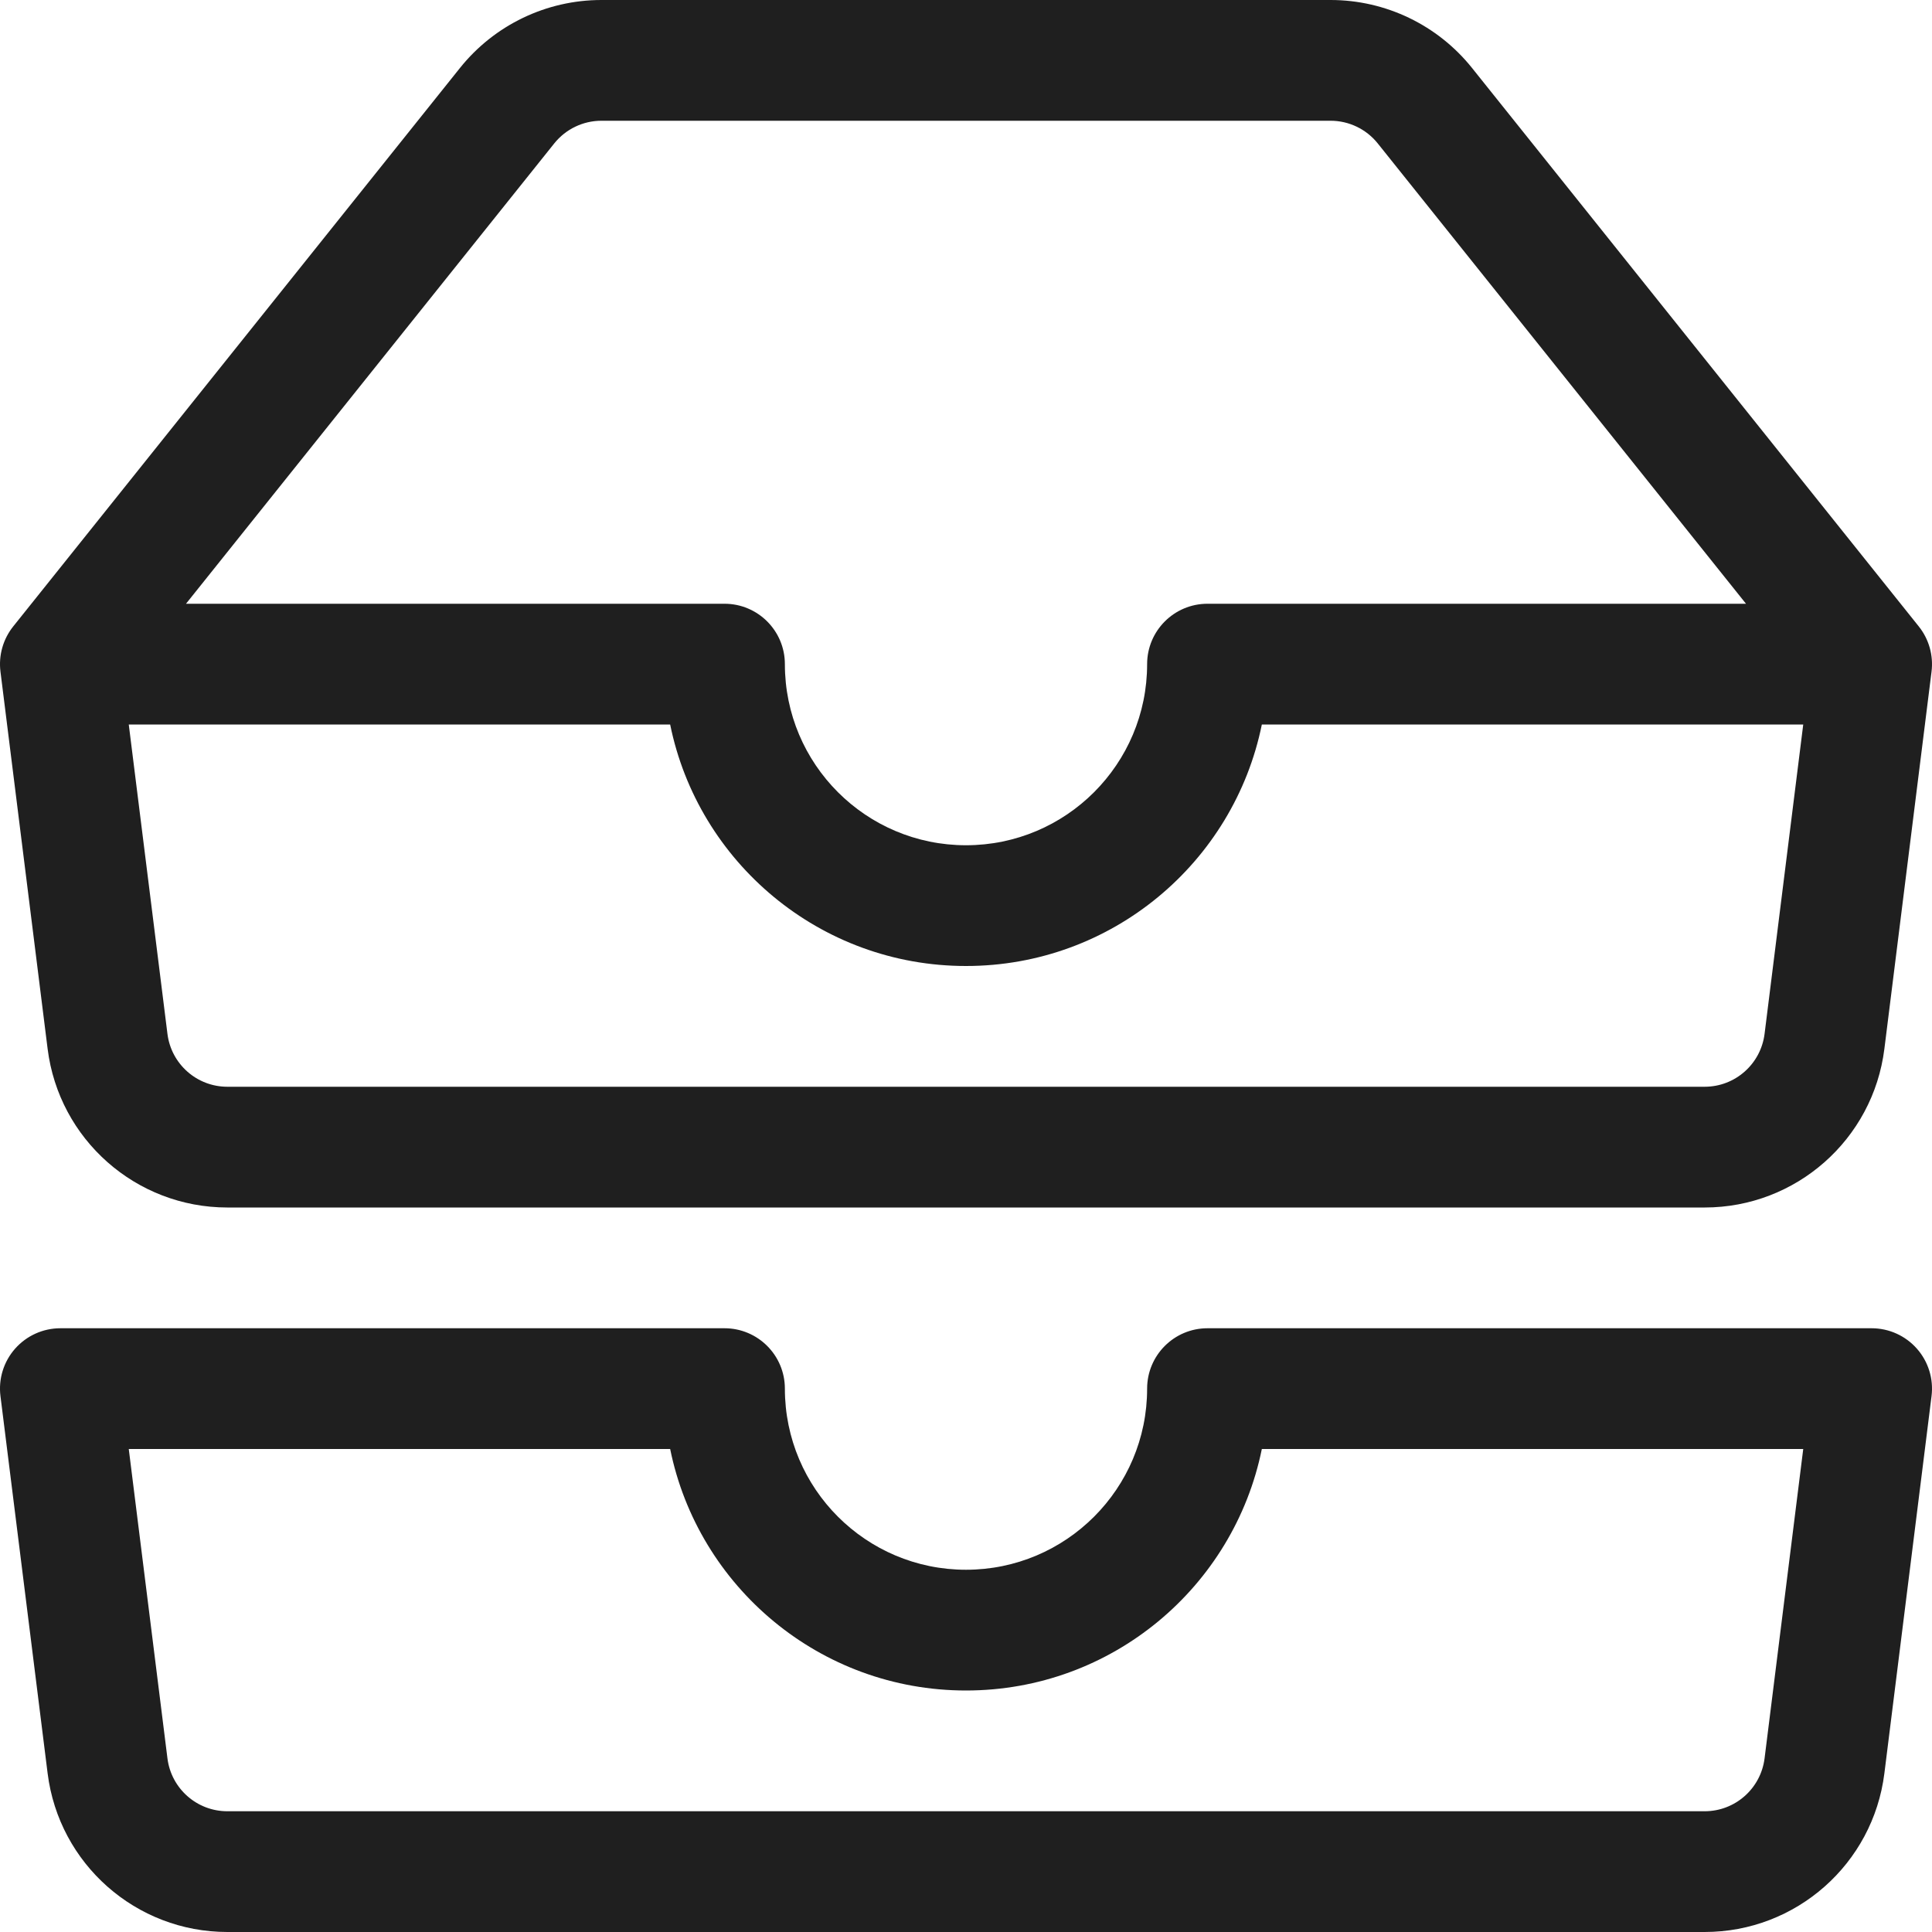
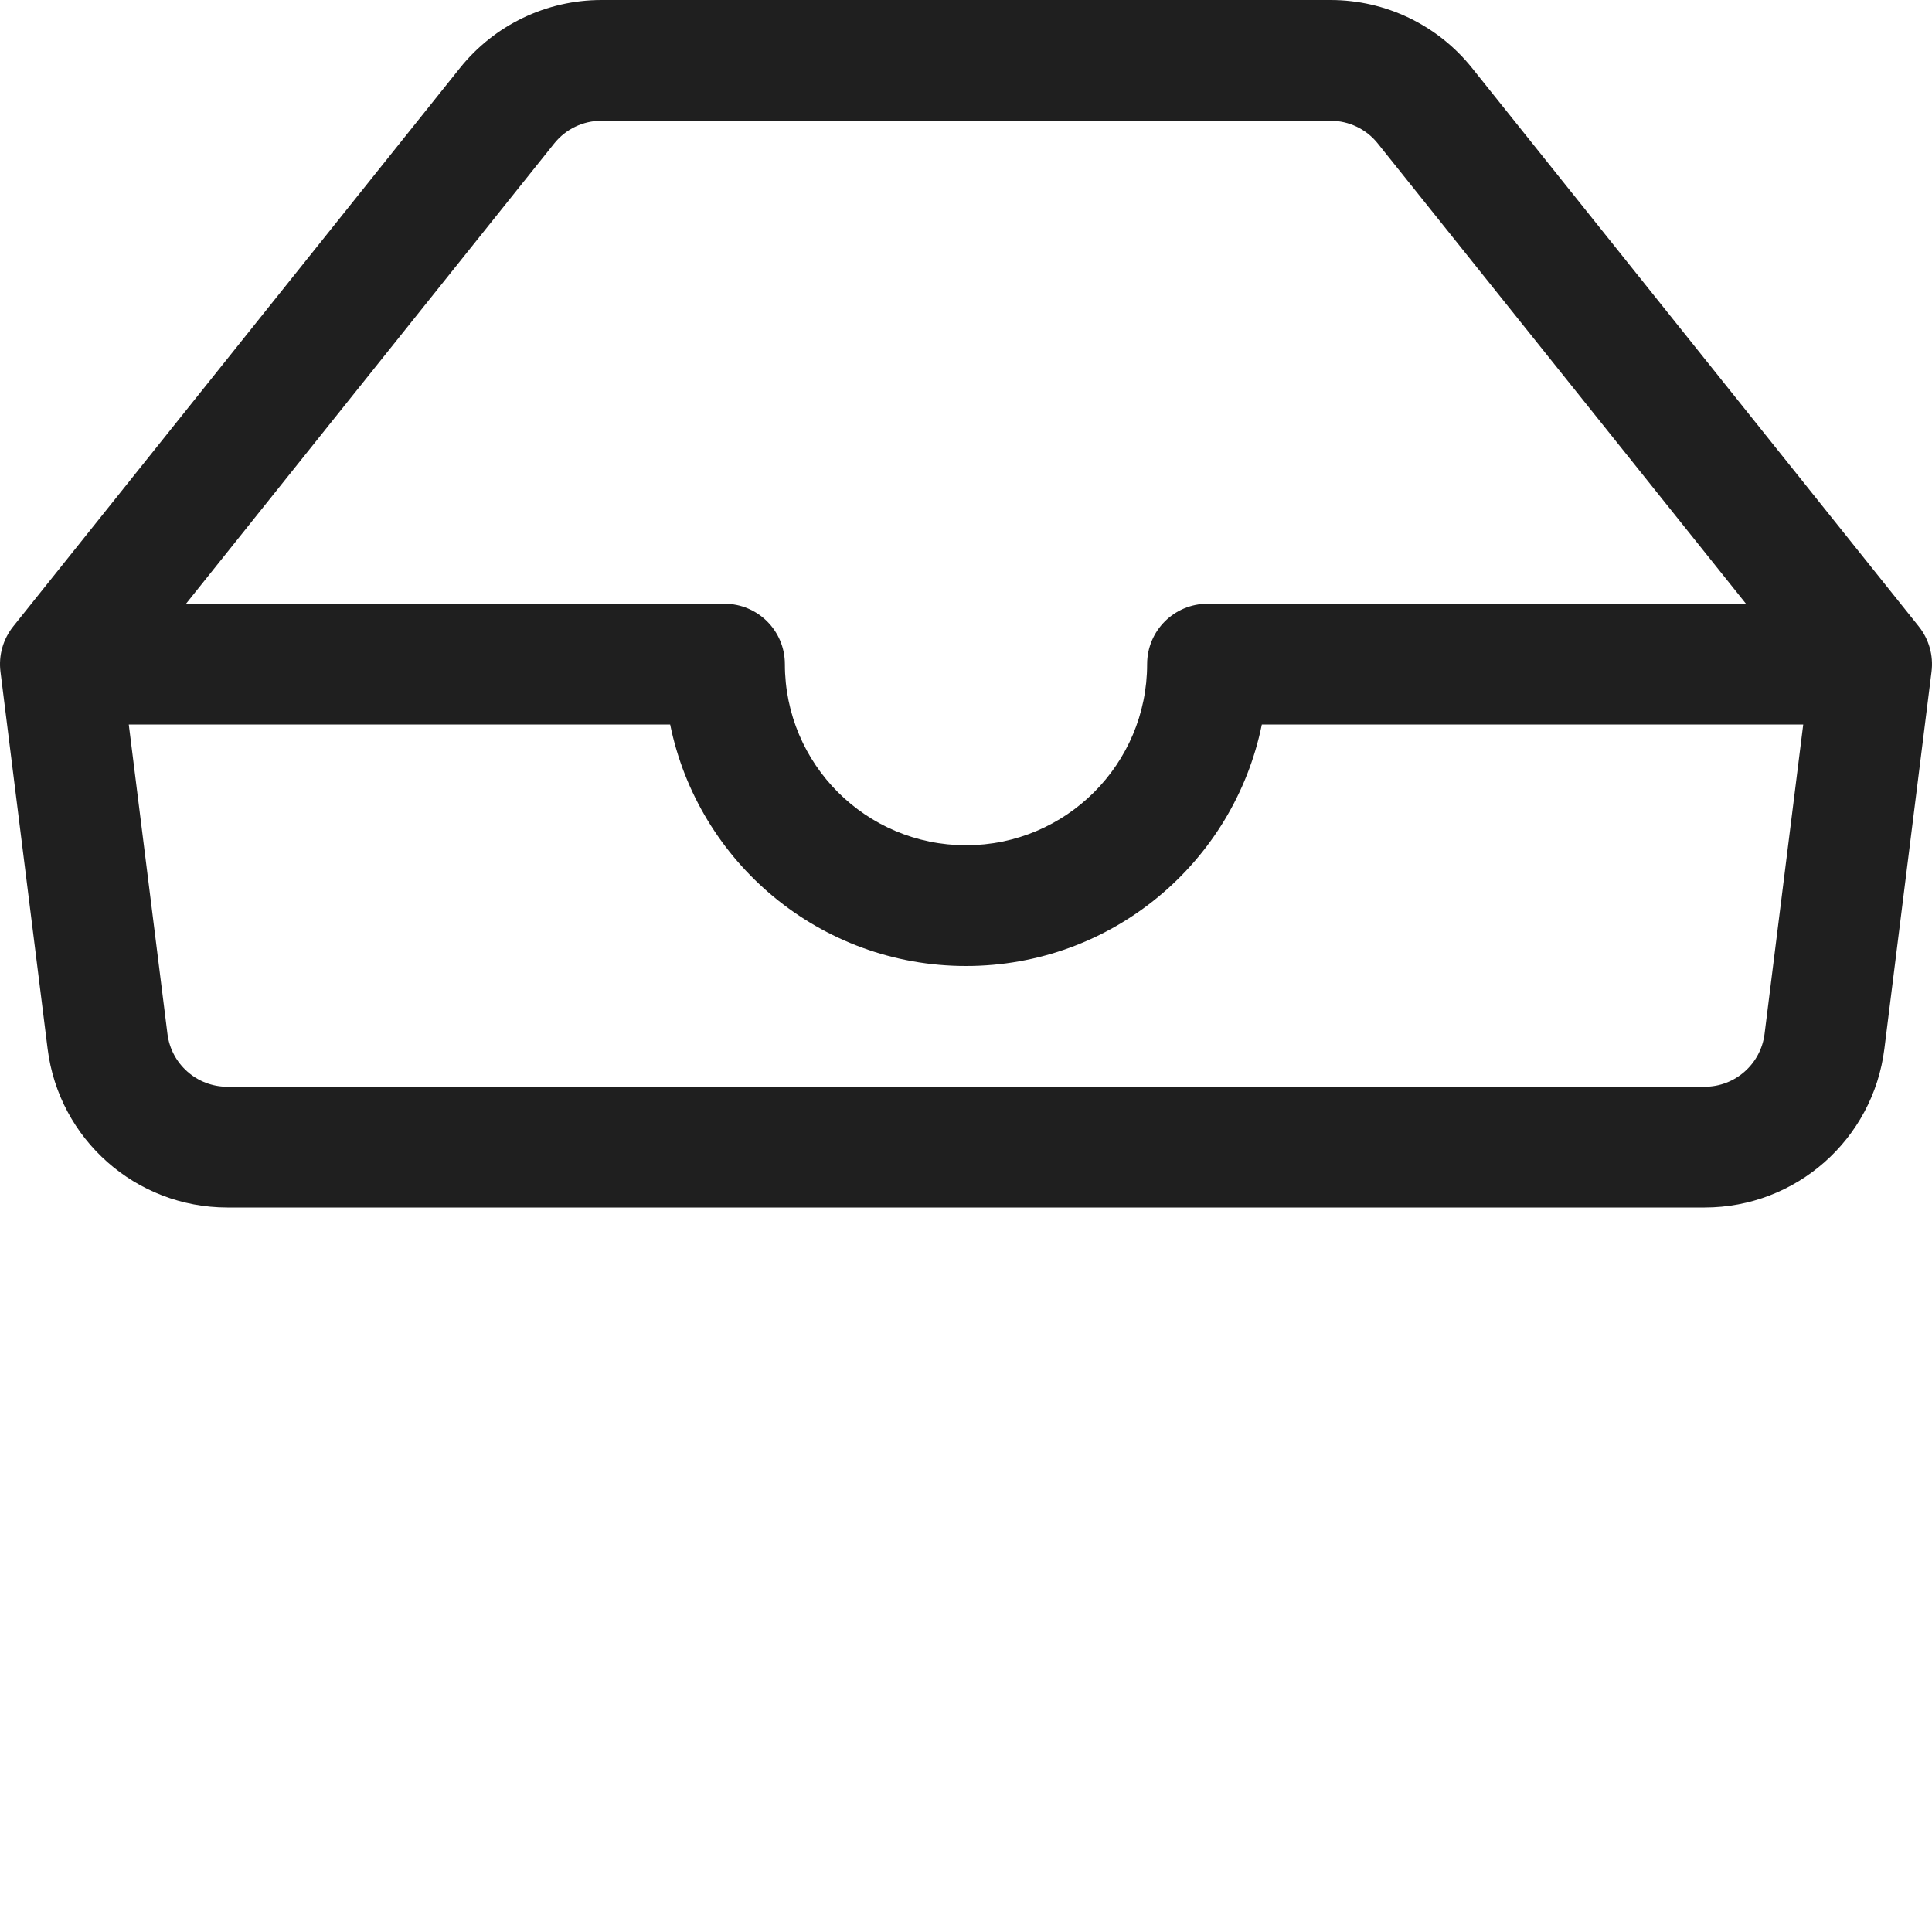
<svg xmlns="http://www.w3.org/2000/svg" width="88" height="88" viewBox="0 0 88 88" fill="none">
  <path d="M27.393 5.5C26.558 5.5 25.768 5.88 25.246 6.532L8.472 27.5H33C34.519 27.5 35.75 28.731 35.75 30.25C35.75 34.806 39.444 38.5 44 38.5C48.556 38.5 52.25 34.806 52.25 30.25C52.25 28.731 53.481 27.5 55 27.5H79.528L62.754 6.532C62.232 5.88 61.442 5.5 60.607 5.5H27.393ZM82.135 33H57.475C56.201 39.276 50.652 44 44 44C37.348 44 31.799 39.276 30.525 33H5.865L7.627 47.091C7.799 48.467 8.968 49.5 10.355 49.5H77.645C79.032 49.5 80.201 48.467 80.374 47.091L82.135 33ZM20.951 3.096C22.517 1.139 24.887 0 27.393 0H60.607C63.113 0 65.483 1.139 67.049 3.096L87.397 28.532C87.861 29.112 88.071 29.854 87.979 30.591L85.831 47.773C85.315 51.902 81.805 55 77.645 55H10.355C6.195 55 2.685 51.902 2.169 47.773L0.021 30.591C-0.071 29.854 0.139 29.112 0.603 28.532L20.951 3.096Z" fill="#1F1F1F" />
-   <path d="M0.688 61.43C1.21 60.839 1.961 60.5 2.75 60.5H33C34.519 60.5 35.75 61.731 35.75 63.25C35.75 67.806 39.444 71.5 44 71.5C48.556 71.5 52.25 67.806 52.25 63.25C52.25 61.731 53.481 60.5 55 60.5H85.25C86.039 60.5 86.79 60.839 87.312 61.43C87.834 62.021 88.077 62.808 87.979 63.591L85.831 80.773C85.315 84.902 81.805 88 77.645 88H10.355C6.195 88 2.685 84.902 2.169 80.773L0.021 63.591C-0.077 62.808 0.166 62.021 0.688 61.43ZM5.865 66L7.627 80.091C7.799 81.467 8.968 82.5 10.355 82.5H77.645C79.032 82.5 80.201 81.467 80.374 80.091L82.135 66H57.475C56.201 72.276 50.652 77 44 77C37.348 77 31.799 72.276 30.525 66H5.865Z" fill="#1F1F1F" />
</svg>